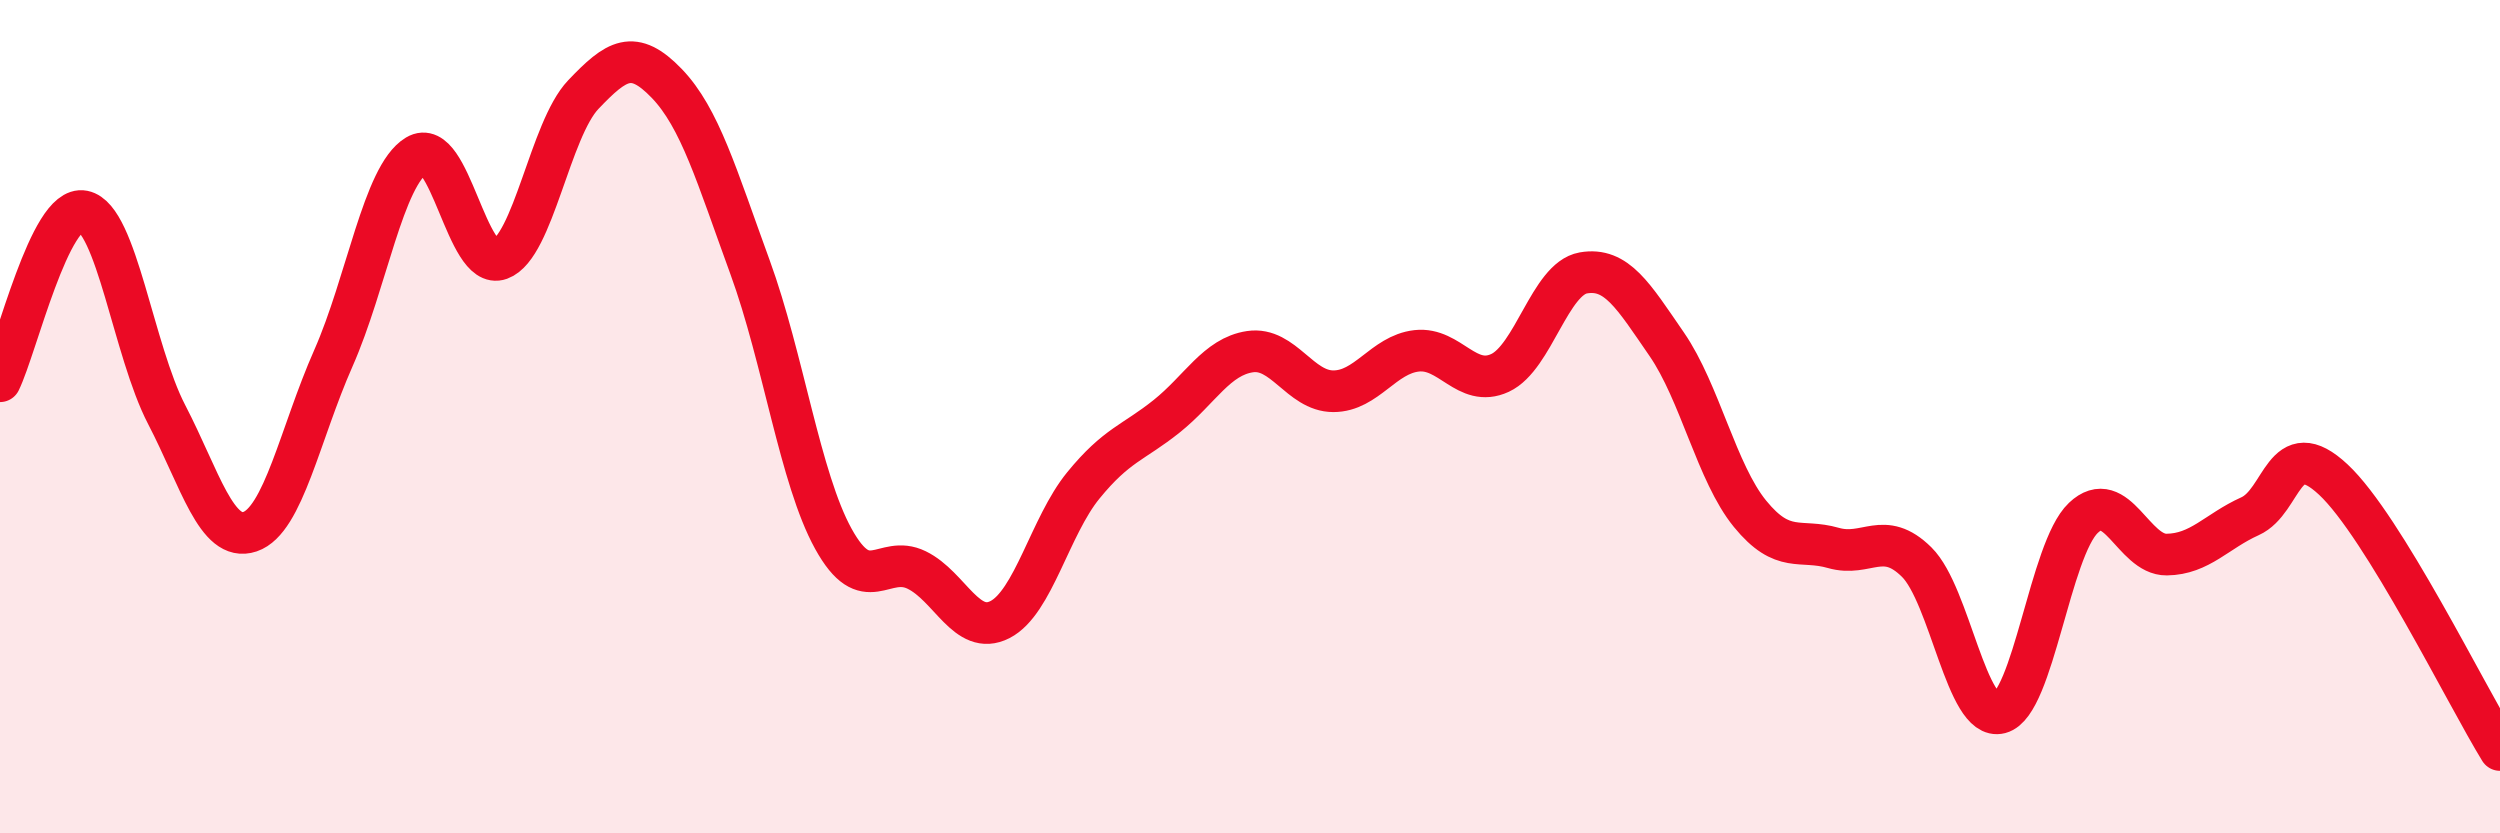
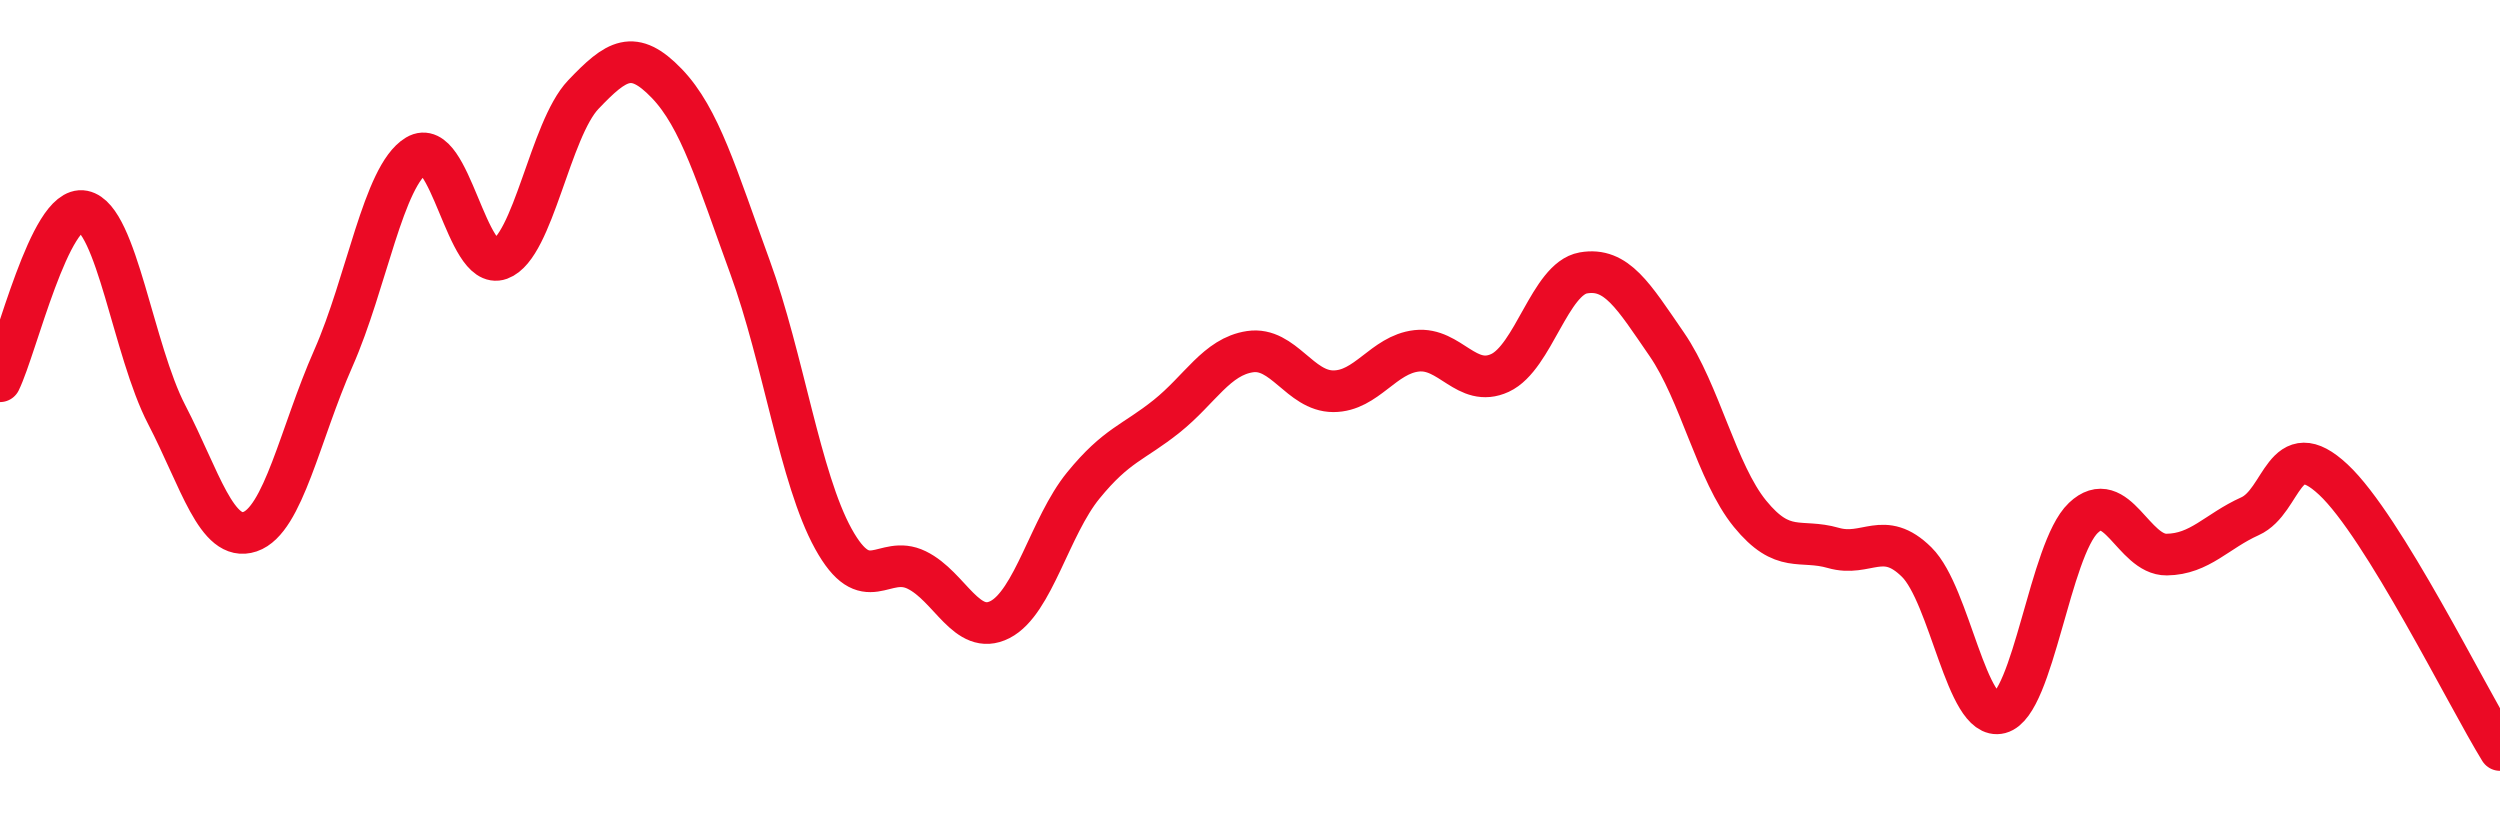
<svg xmlns="http://www.w3.org/2000/svg" width="60" height="20" viewBox="0 0 60 20">
-   <path d="M 0,9.15 C 0.4,8.33 1.2,4.91 2,5.07 C 2.8,5.23 3.2,8.41 4,9.95 C 4.8,11.49 5.2,13.03 6,12.76 C 6.8,12.49 7.2,10.41 8,8.6 C 8.8,6.79 9.2,4.21 10,3.73 C 10.8,3.25 11.2,6.51 12,6.22 C 12.8,5.93 13.2,3.11 14,2.27 C 14.8,1.43 15.2,1.17 16,2 C 16.8,2.83 17.2,4.22 18,6.41 C 18.8,8.6 19.2,11.48 20,12.93 C 20.8,14.38 21.2,13.29 22,13.68 C 22.8,14.07 23.2,15.28 24,14.87 C 24.8,14.46 25.2,12.63 26,11.65 C 26.8,10.67 27.2,10.63 28,9.99 C 28.8,9.35 29.2,8.56 30,8.44 C 30.8,8.32 31.2,9.39 32,9.39 C 32.8,9.39 33.2,8.51 34,8.42 C 34.8,8.33 35.2,9.32 36,8.95 C 36.8,8.58 37.2,6.69 38,6.55 C 38.8,6.41 39.2,7.1 40,8.26 C 40.8,9.42 41.2,11.35 42,12.33 C 42.8,13.31 43.2,12.92 44,13.15 C 44.8,13.38 45.2,12.7 46,13.49 C 46.8,14.28 47.2,17.32 48,17.11 C 48.8,16.9 49.2,13.19 50,12.43 C 50.8,11.67 51.2,13.32 52,13.31 C 52.8,13.3 53.2,12.75 54,12.39 C 54.8,12.03 54.8,10.39 56,11.51 C 57.2,12.63 59.2,16.7 60,18L60 20L0 20Z" fill="#EB0A25" opacity="0.1" stroke-linecap="round" stroke-linejoin="round" />
  <path d="M 0,9.15 C 0.4,8.33 1.2,4.91 2,5.07 C 2.8,5.23 3.2,8.41 4,9.95 C 4.8,11.49 5.2,13.03 6,12.76 C 6.8,12.49 7.2,10.41 8,8.6 C 8.8,6.79 9.2,4.21 10,3.73 C 10.8,3.25 11.2,6.51 12,6.22 C 12.8,5.93 13.2,3.11 14,2.27 C 14.8,1.43 15.2,1.17 16,2 C 16.8,2.83 17.2,4.22 18,6.41 C 18.8,8.6 19.2,11.48 20,12.93 C 20.8,14.38 21.2,13.29 22,13.68 C 22.8,14.07 23.2,15.28 24,14.87 C 24.8,14.46 25.2,12.63 26,11.65 C 26.8,10.67 27.2,10.63 28,9.99 C 28.8,9.35 29.2,8.56 30,8.44 C 30.8,8.32 31.2,9.39 32,9.39 C 32.8,9.39 33.2,8.51 34,8.42 C 34.8,8.33 35.2,9.32 36,8.95 C 36.8,8.58 37.2,6.69 38,6.55 C 38.8,6.41 39.2,7.1 40,8.26 C 40.8,9.42 41.2,11.35 42,12.33 C 42.8,13.31 43.2,12.92 44,13.15 C 44.8,13.38 45.2,12.7 46,13.49 C 46.8,14.28 47.2,17.32 48,17.11 C 48.8,16.9 49.2,13.19 50,12.43 C 50.8,11.67 51.2,13.32 52,13.31 C 52.8,13.3 53.2,12.75 54,12.39 C 54.8,12.03 54.8,10.39 56,11.51 C 57.2,12.63 59.2,16.7 60,18" stroke="#EB0A25" stroke-width="1" fill="none" stroke-linecap="round" stroke-linejoin="round" />
</svg>